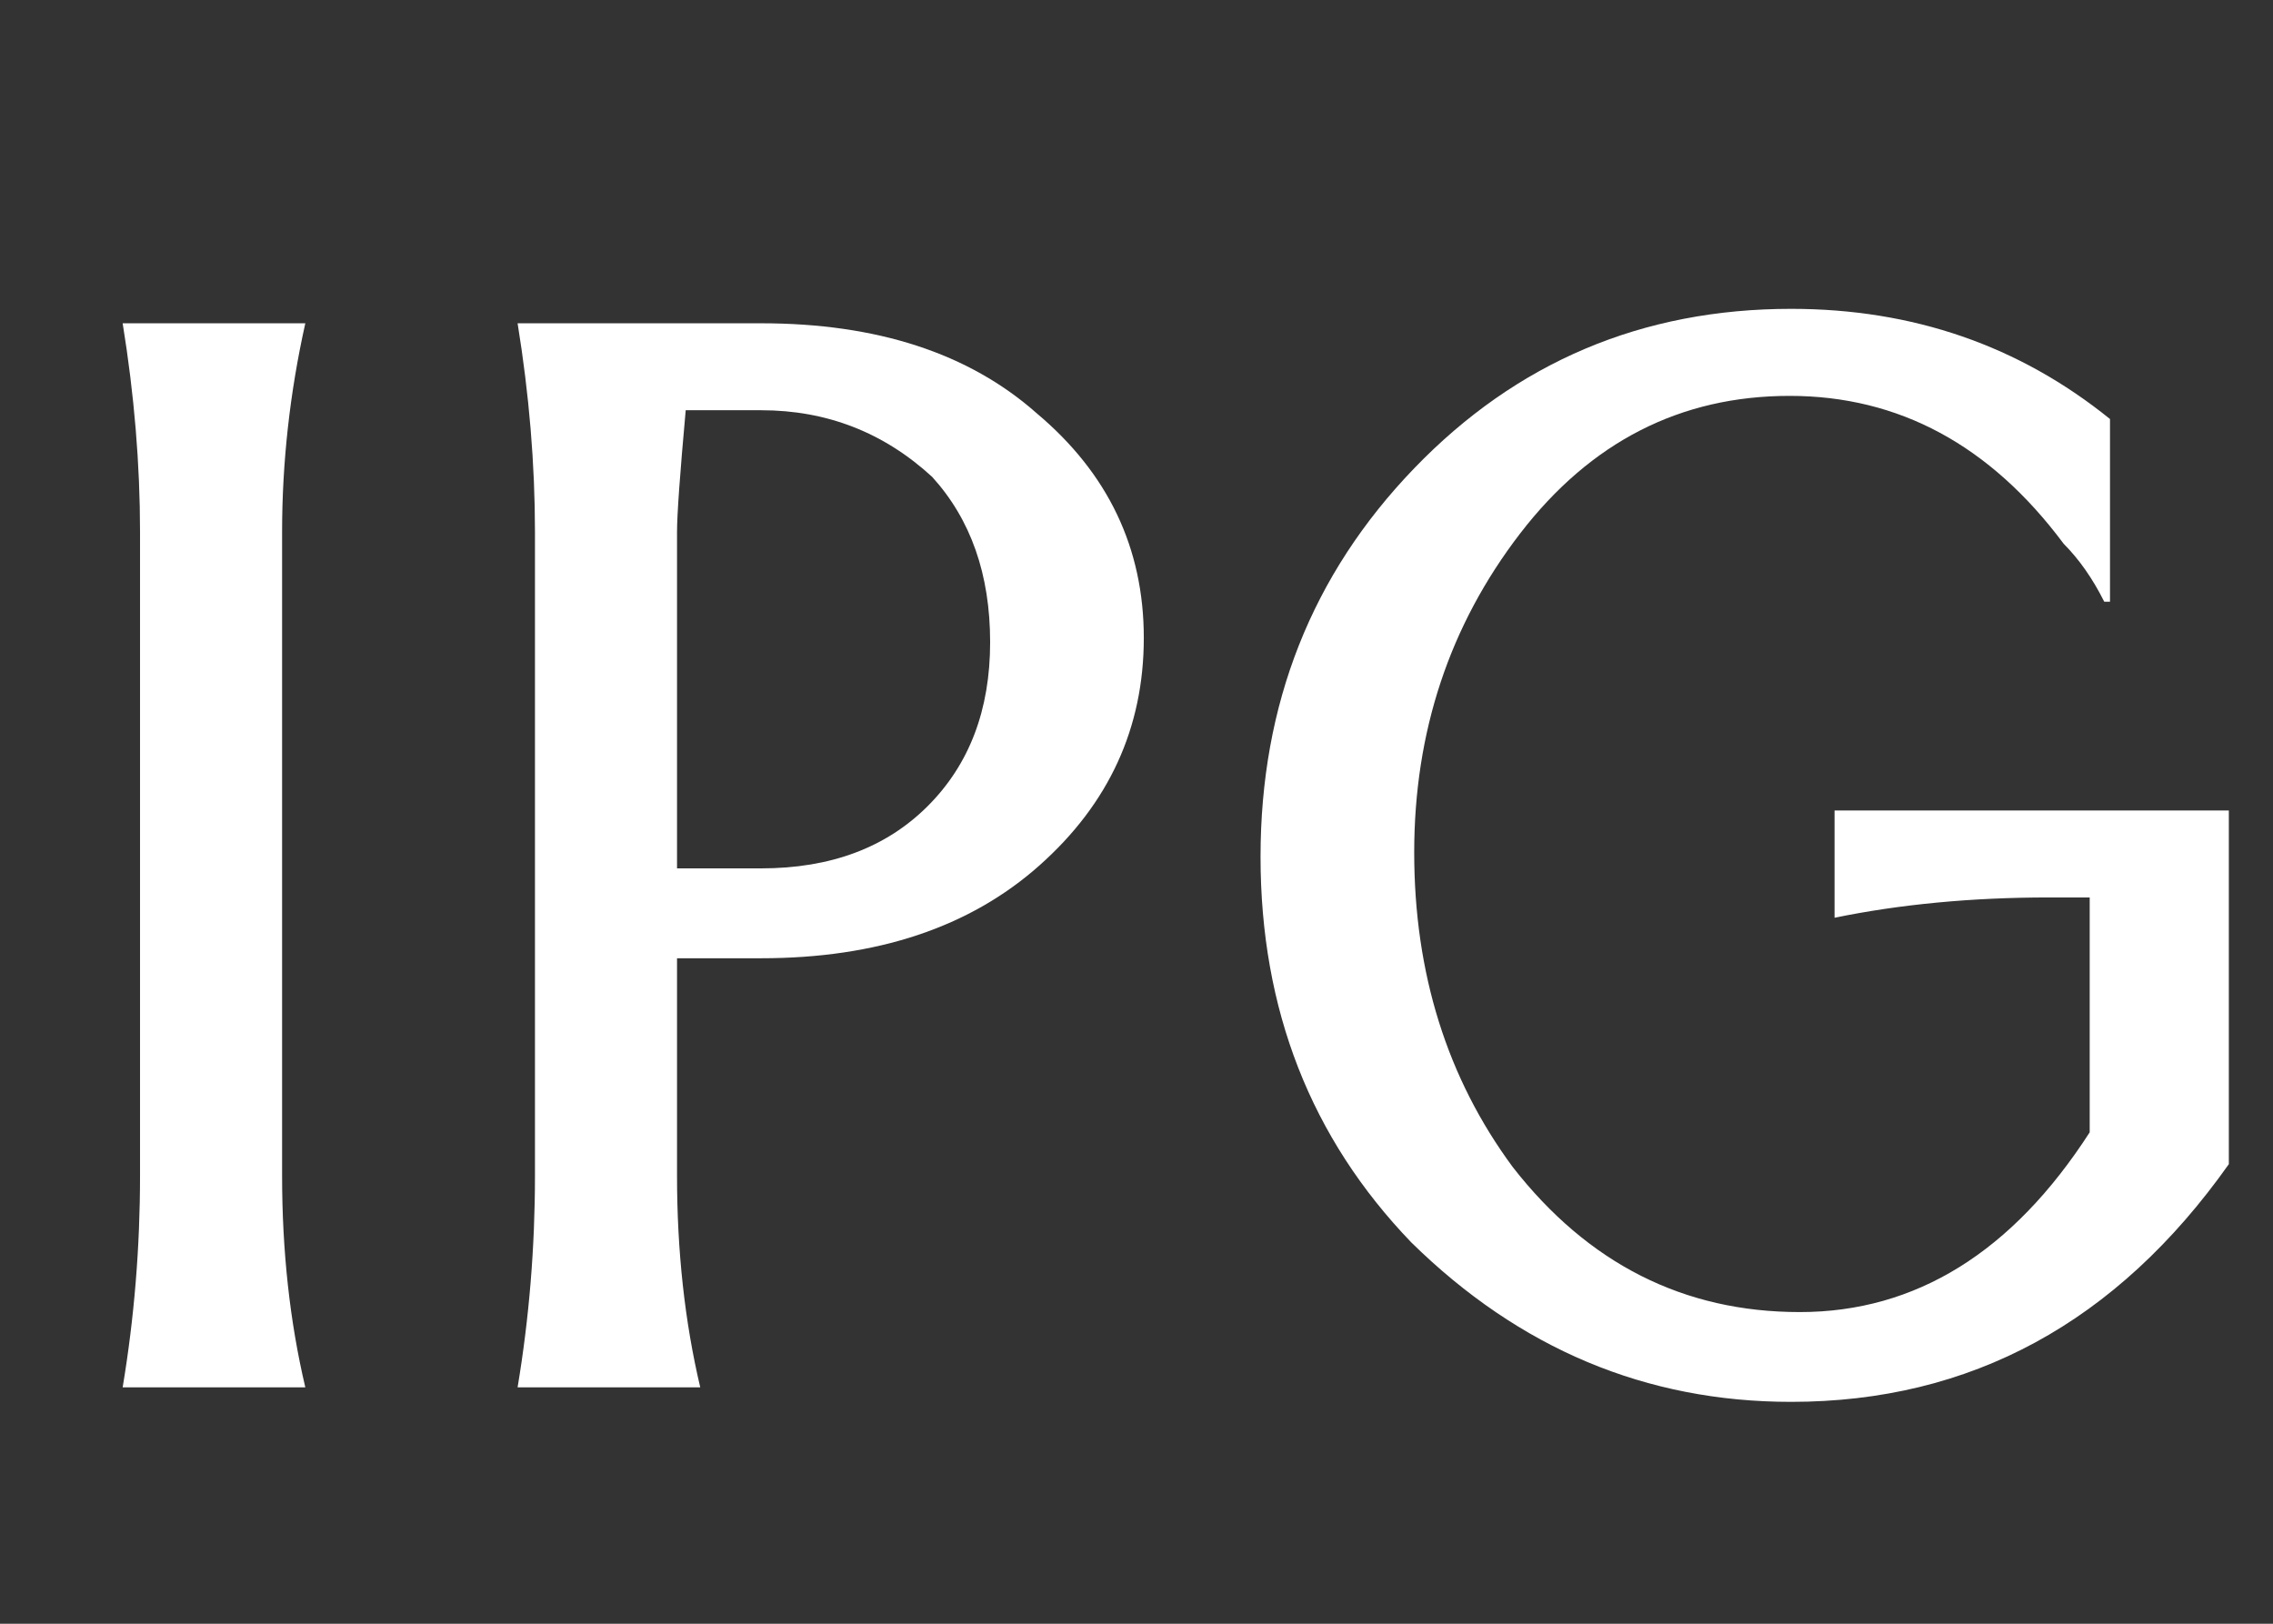
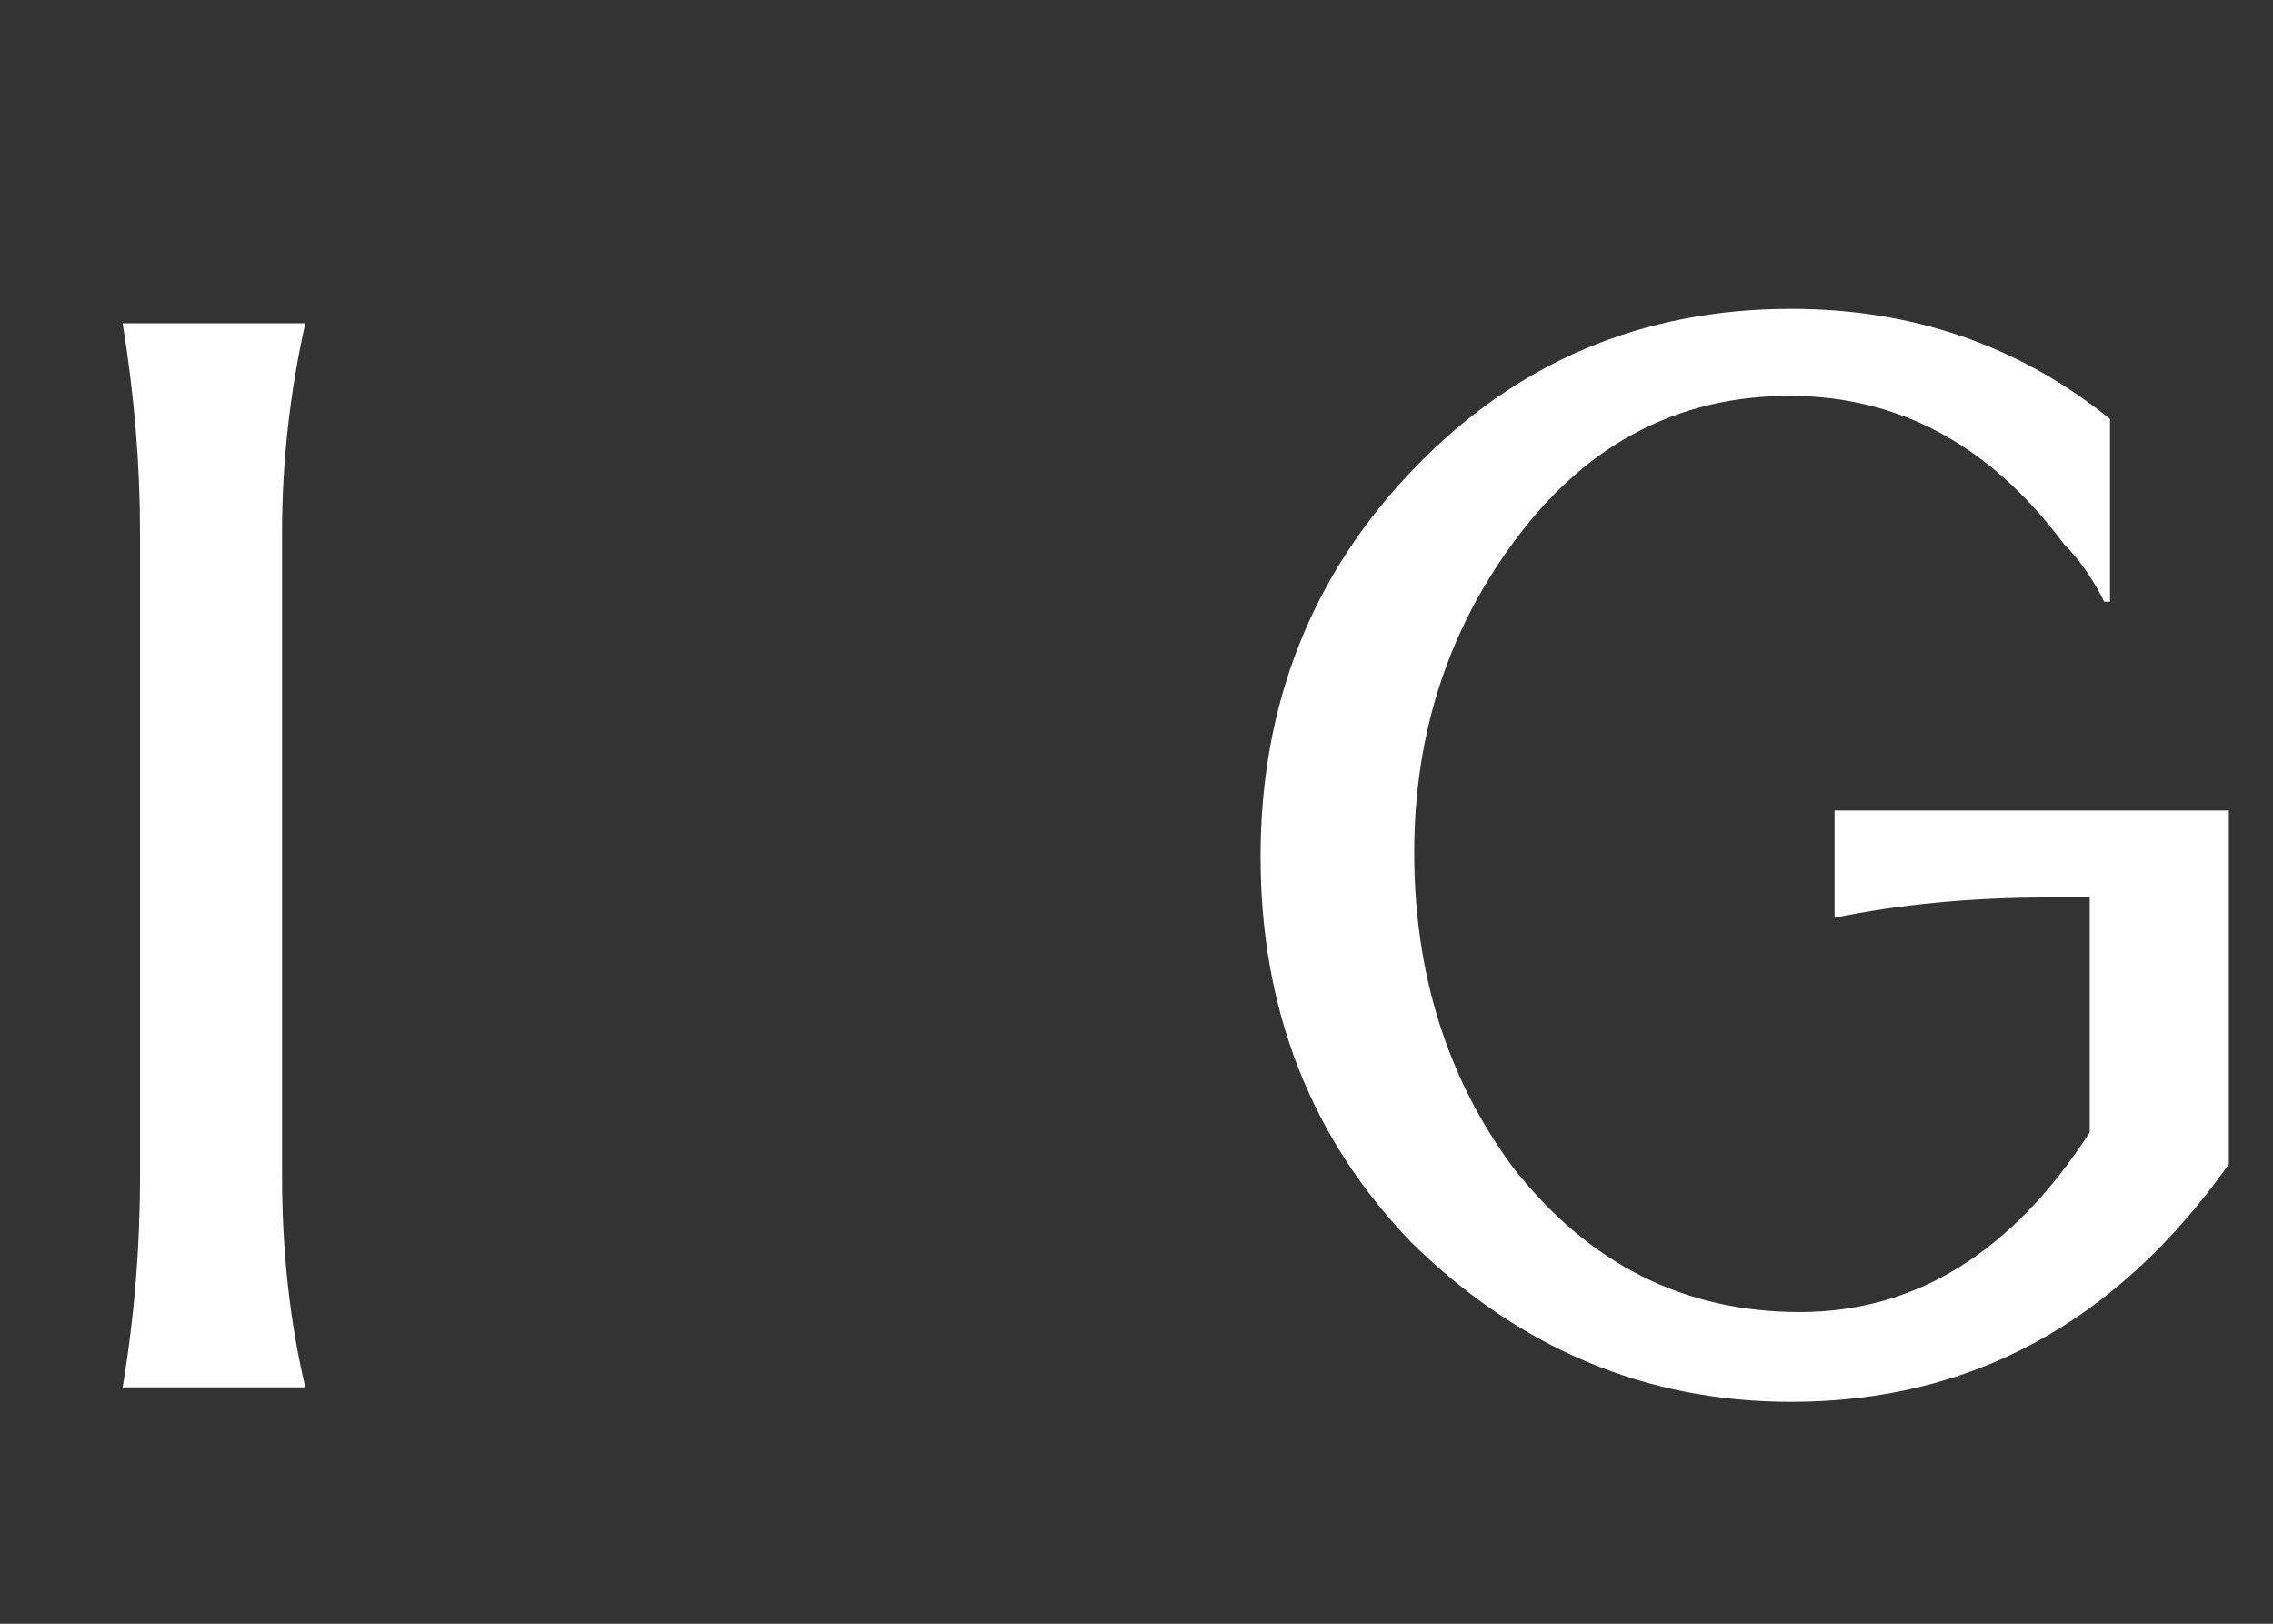
<svg xmlns="http://www.w3.org/2000/svg" id="Layer_31" viewBox="0 0 280 200">
  <rect x="0" y="0" width="280" height="200" fill="#333333" stroke="none" />
  <defs>
    <style>.cls-1{fill:#fff;}</style>
  </defs>
  <path class="cls-1" d="m37.61,39.82c-1.91,8.57-2.86,17.14-2.86,25.71v79.28c0,9.29.95,17.98,2.86,26.07H15.11c1.43-8.57,2.14-17.26,2.14-26.07v-79.28c0-8.33-.71-16.9-2.14-25.71h22.5Z" />
-   <path class="cls-1" d="m63.76,170.88c1.43-8.57,2.14-17.26,2.14-26.07v-79.28c0-8.33-.71-16.9-2.14-25.71h30c14.28,0,25.59,3.69,33.93,11.07,8.8,7.38,13.21,16.61,13.21,27.68s-4.29,20.42-12.86,28.03c-8.57,7.62-20,11.43-34.28,11.43h-10.36v26.78c0,9.29.95,17.98,2.86,26.07h-22.5Zm20.71-120.35c-.71,7.86-1.07,12.86-1.07,15v41.43h10.36c8.57,0,15.41-2.56,20.53-7.68s7.68-11.84,7.68-20.18-2.38-15.12-7.14-20.36c-5.95-5.47-12.98-8.21-21.07-8.21h-9.29Z" />
  <path class="cls-1" d="m274.56,99.82v43.57c-13.81,19.52-31.78,29.28-53.93,29.28-17.86,0-33.45-6.54-46.78-19.64-12.38-12.86-18.57-28.69-18.57-47.5s6.31-34.76,18.93-47.85c12.62-13.09,28.09-19.64,46.43-19.64,15,0,28.09,4.53,39.28,13.57v22.5h-.71c-1.43-2.86-3.1-5.23-5-7.14-9.05-12.14-20.3-18.21-33.75-18.21s-24.52,5.66-33.21,16.96c-8.69,11.31-13.04,24.41-13.04,39.28s4.05,27.8,12.14,38.75c9.29,11.91,21.07,17.86,35.36,17.86s26.19-7.38,35.71-22.14v-28.93h-5c-9.53,0-18.34.84-26.43,2.5v-13.21h48.57Z" />
</svg>